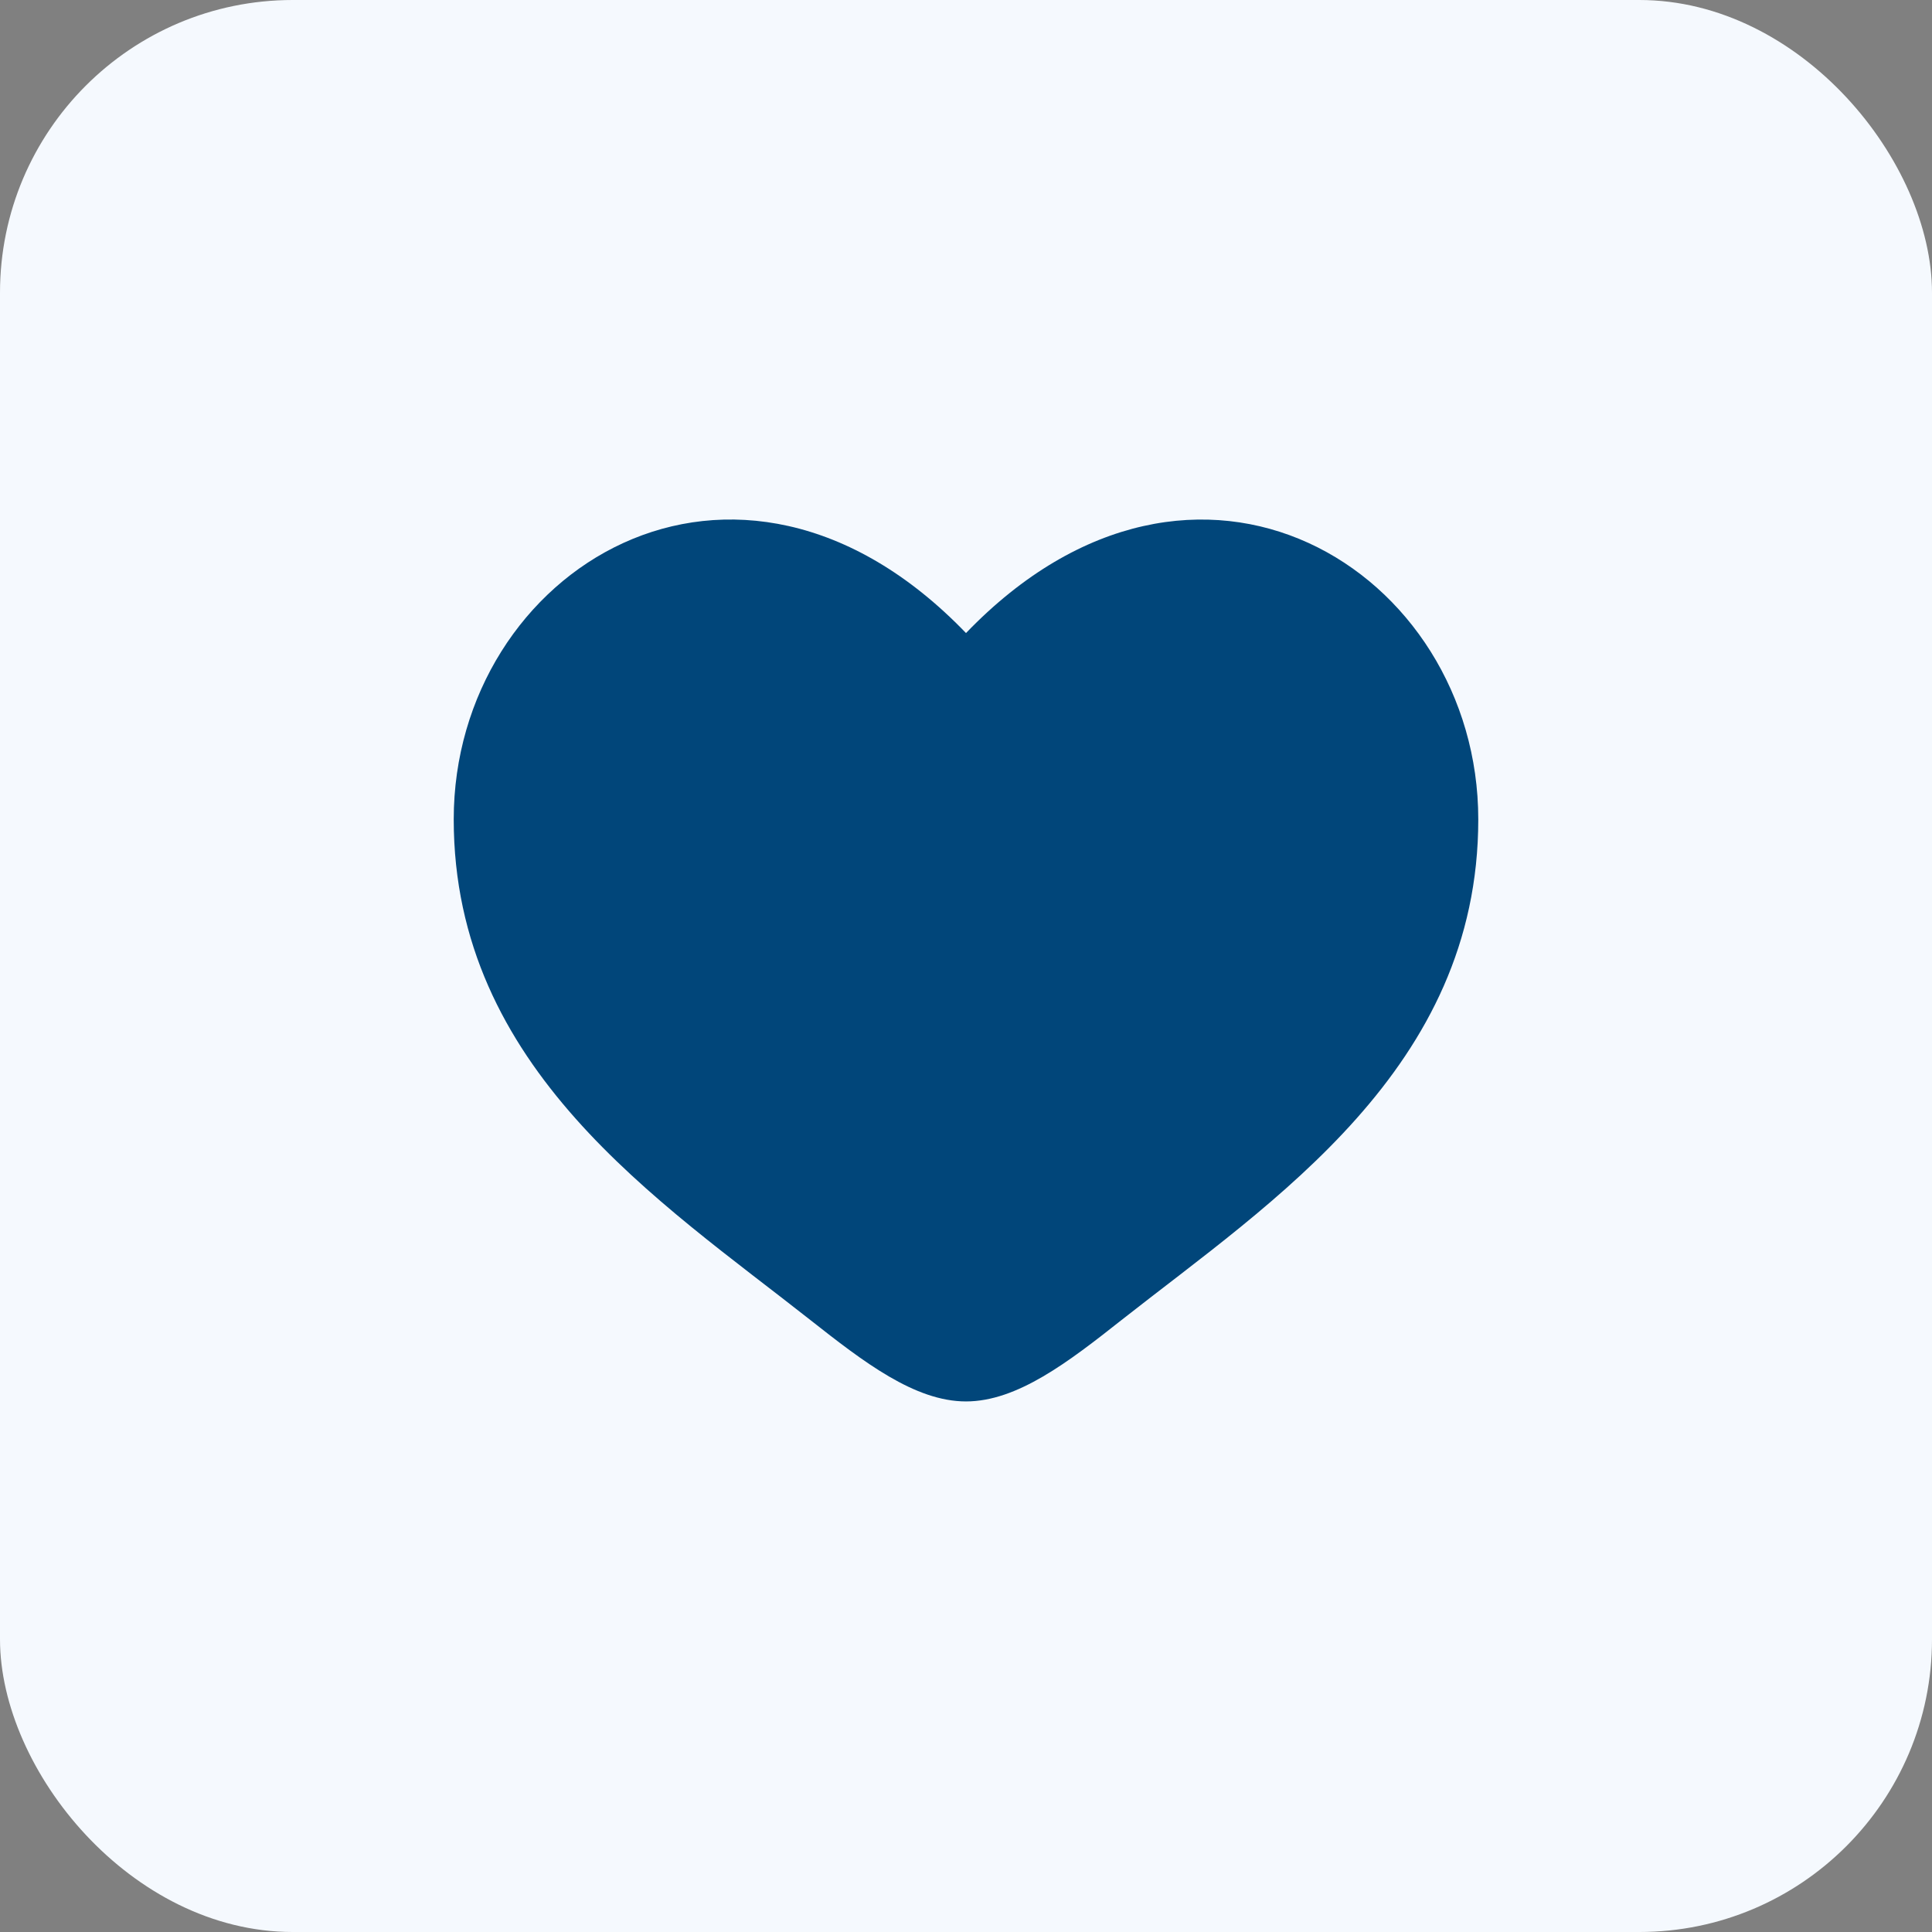
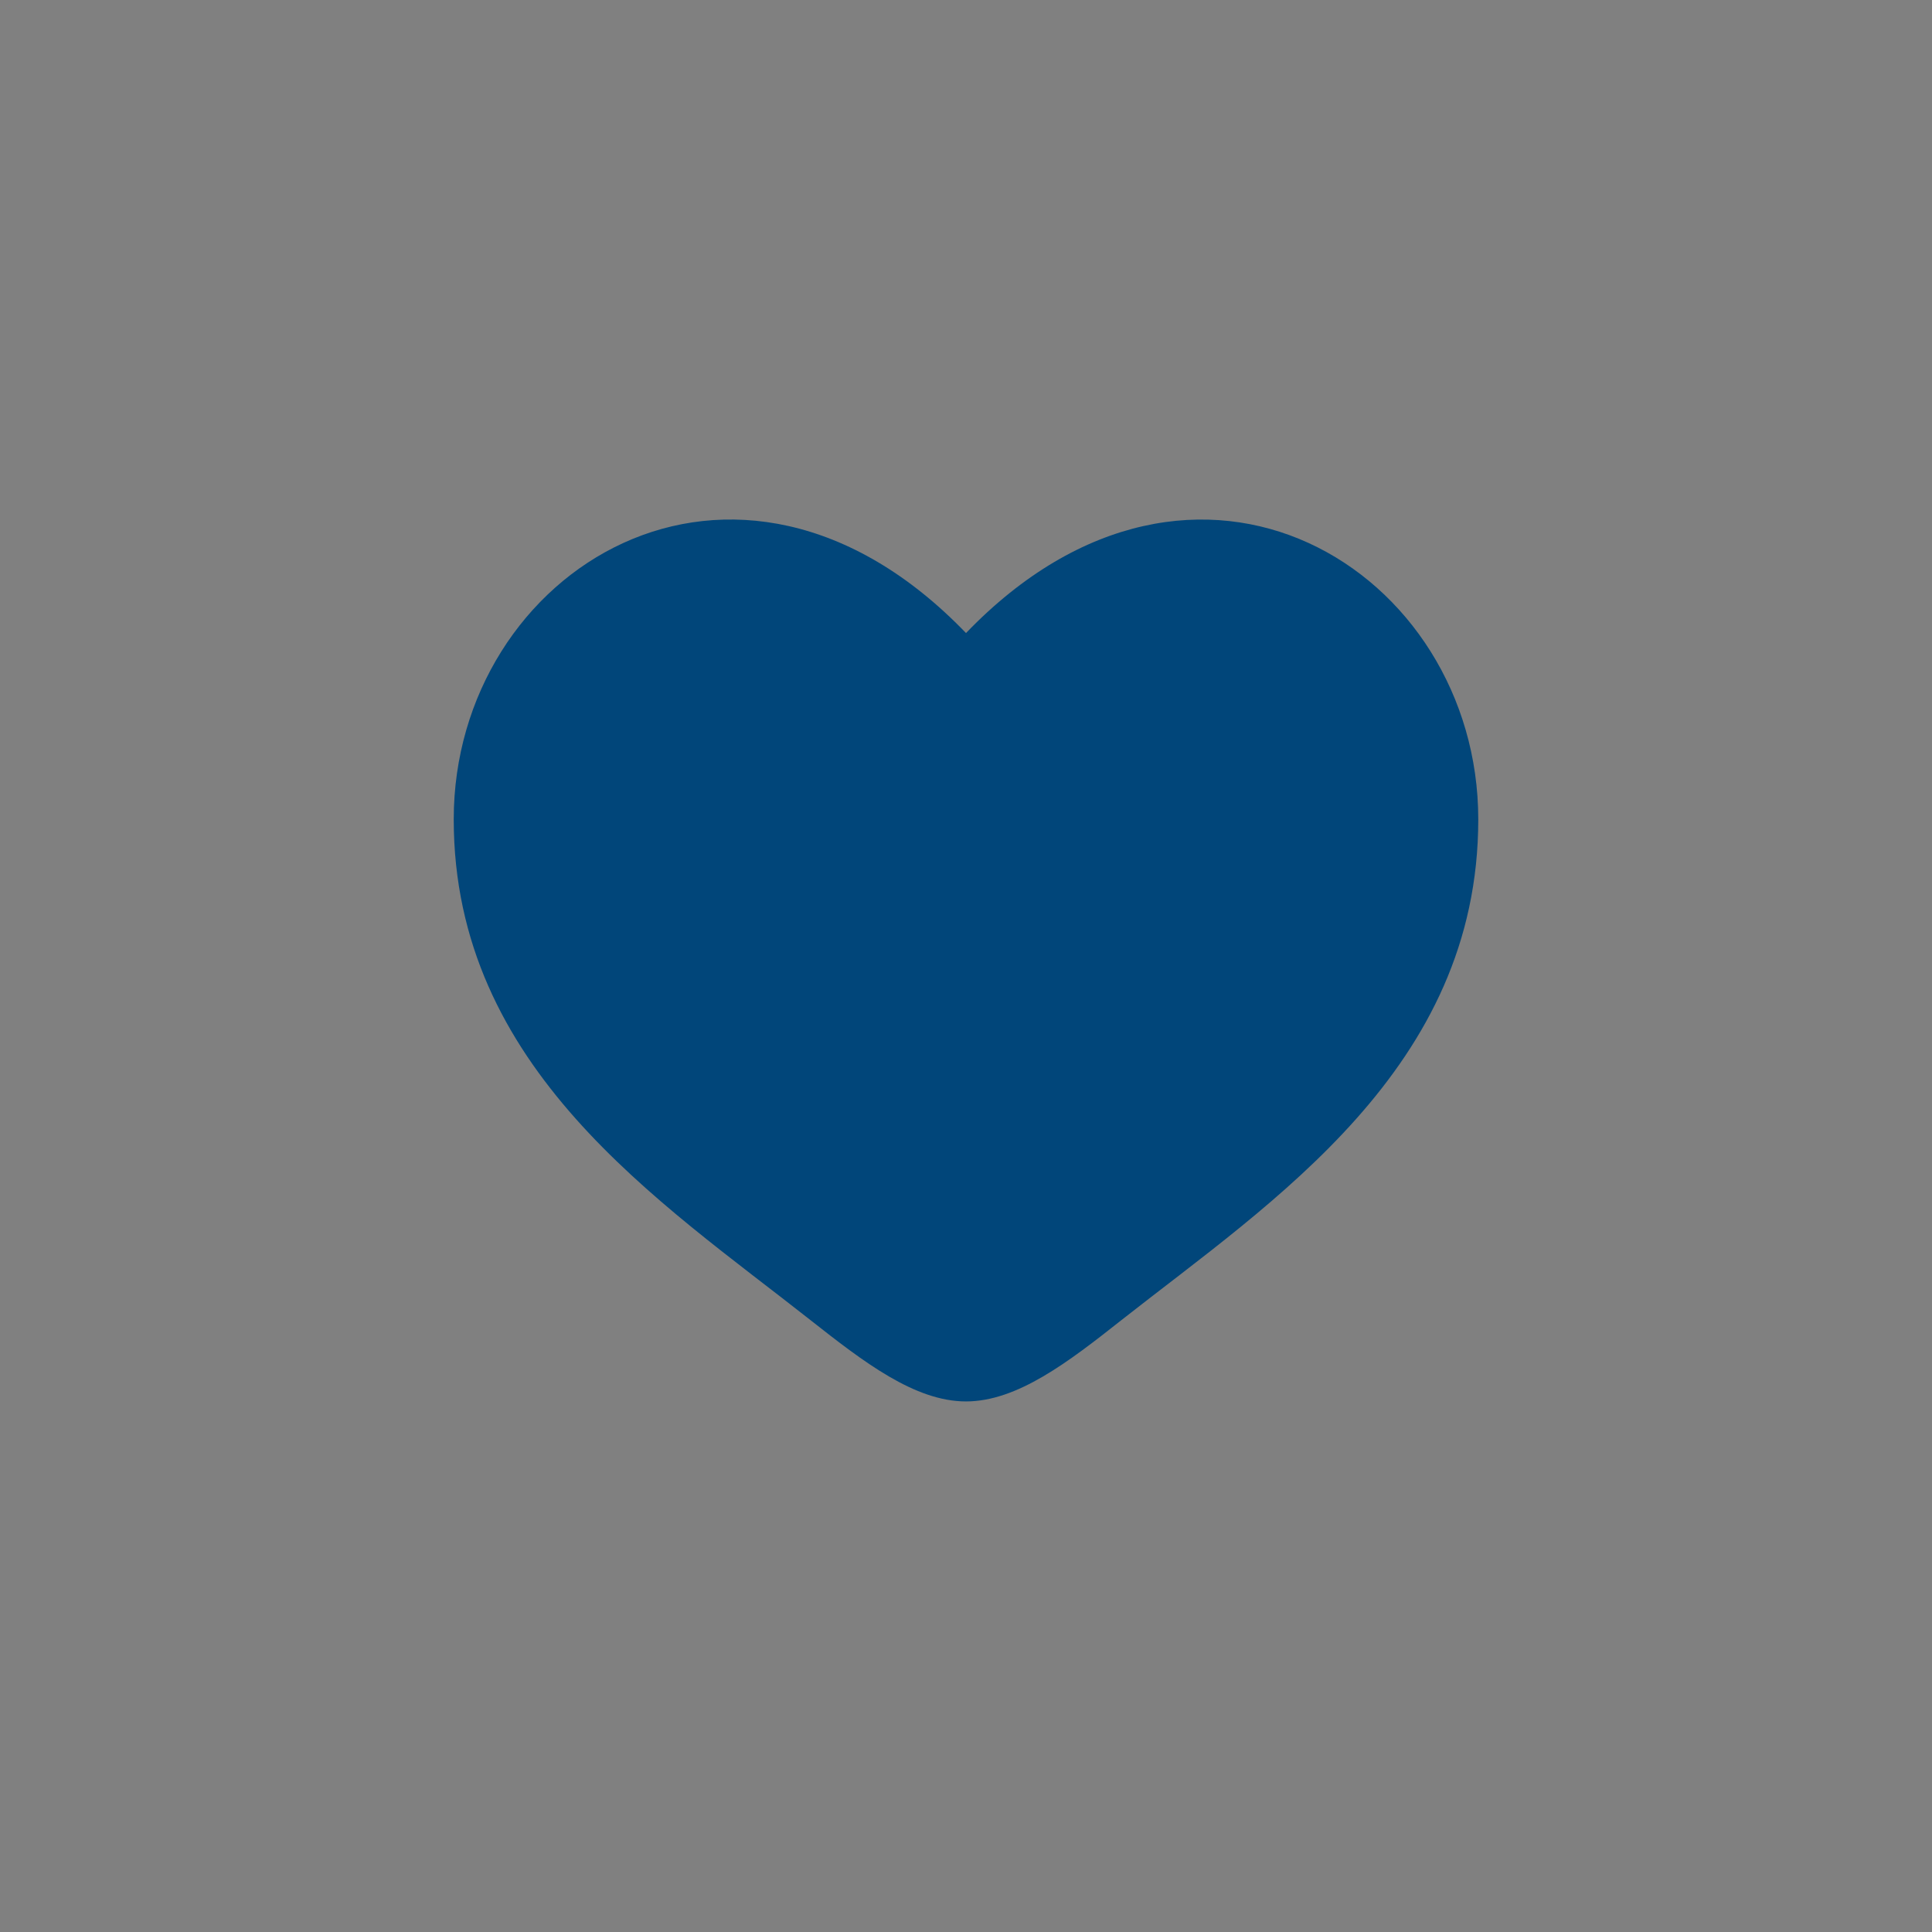
<svg xmlns="http://www.w3.org/2000/svg" width="66" height="66" viewBox="0 0 66 66" fill="none">
  <rect x="0" y="0" width="66" height="66" fill="#808080" stroke="none" />
-   <rect width="66" height="66" rx="10" fill="#F5F9FE" />
  <path d="M15.5 27.989C15.5 36.5 22.535 41.034 27.683 45.094C29.5 46.525 31.25 47.875 33 47.875C34.75 47.875 36.5 46.527 38.316 45.092C43.467 41.036 50.5 36.5 50.5 27.991C50.5 19.483 40.875 13.443 33 21.626C25.125 13.443 15.5 19.479 15.5 27.989Z" fill="#01467A" />
</svg>